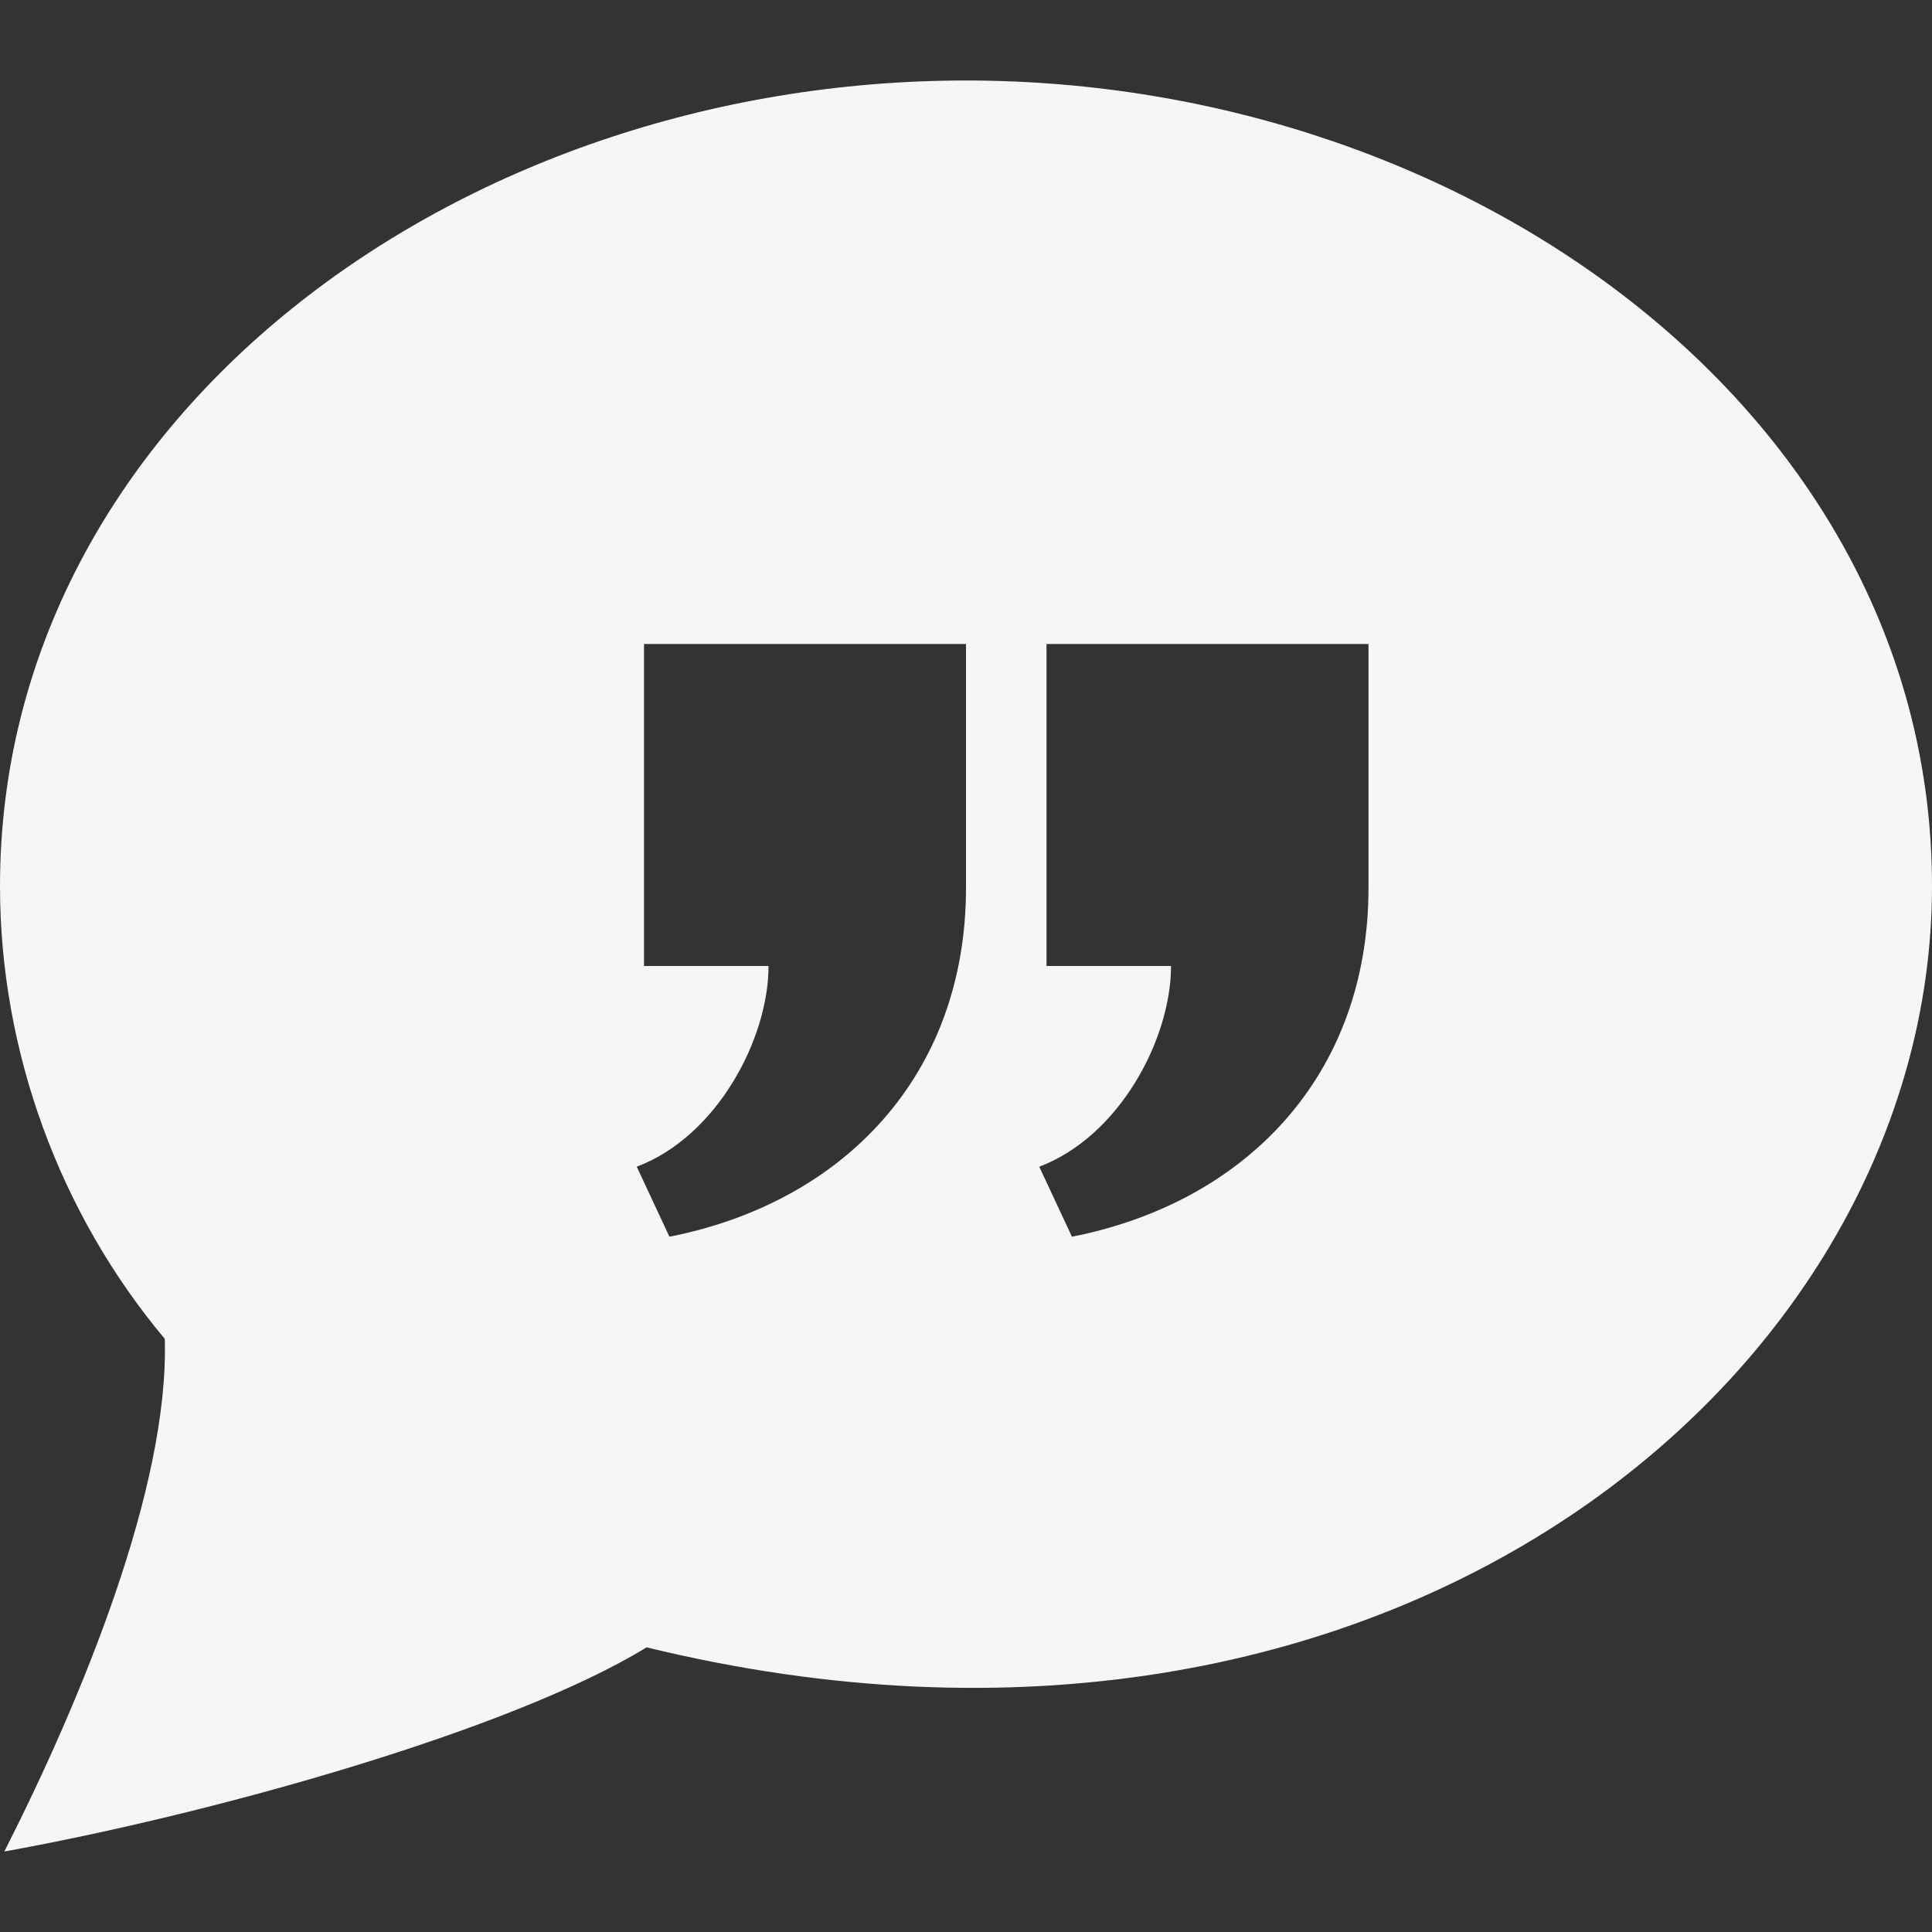
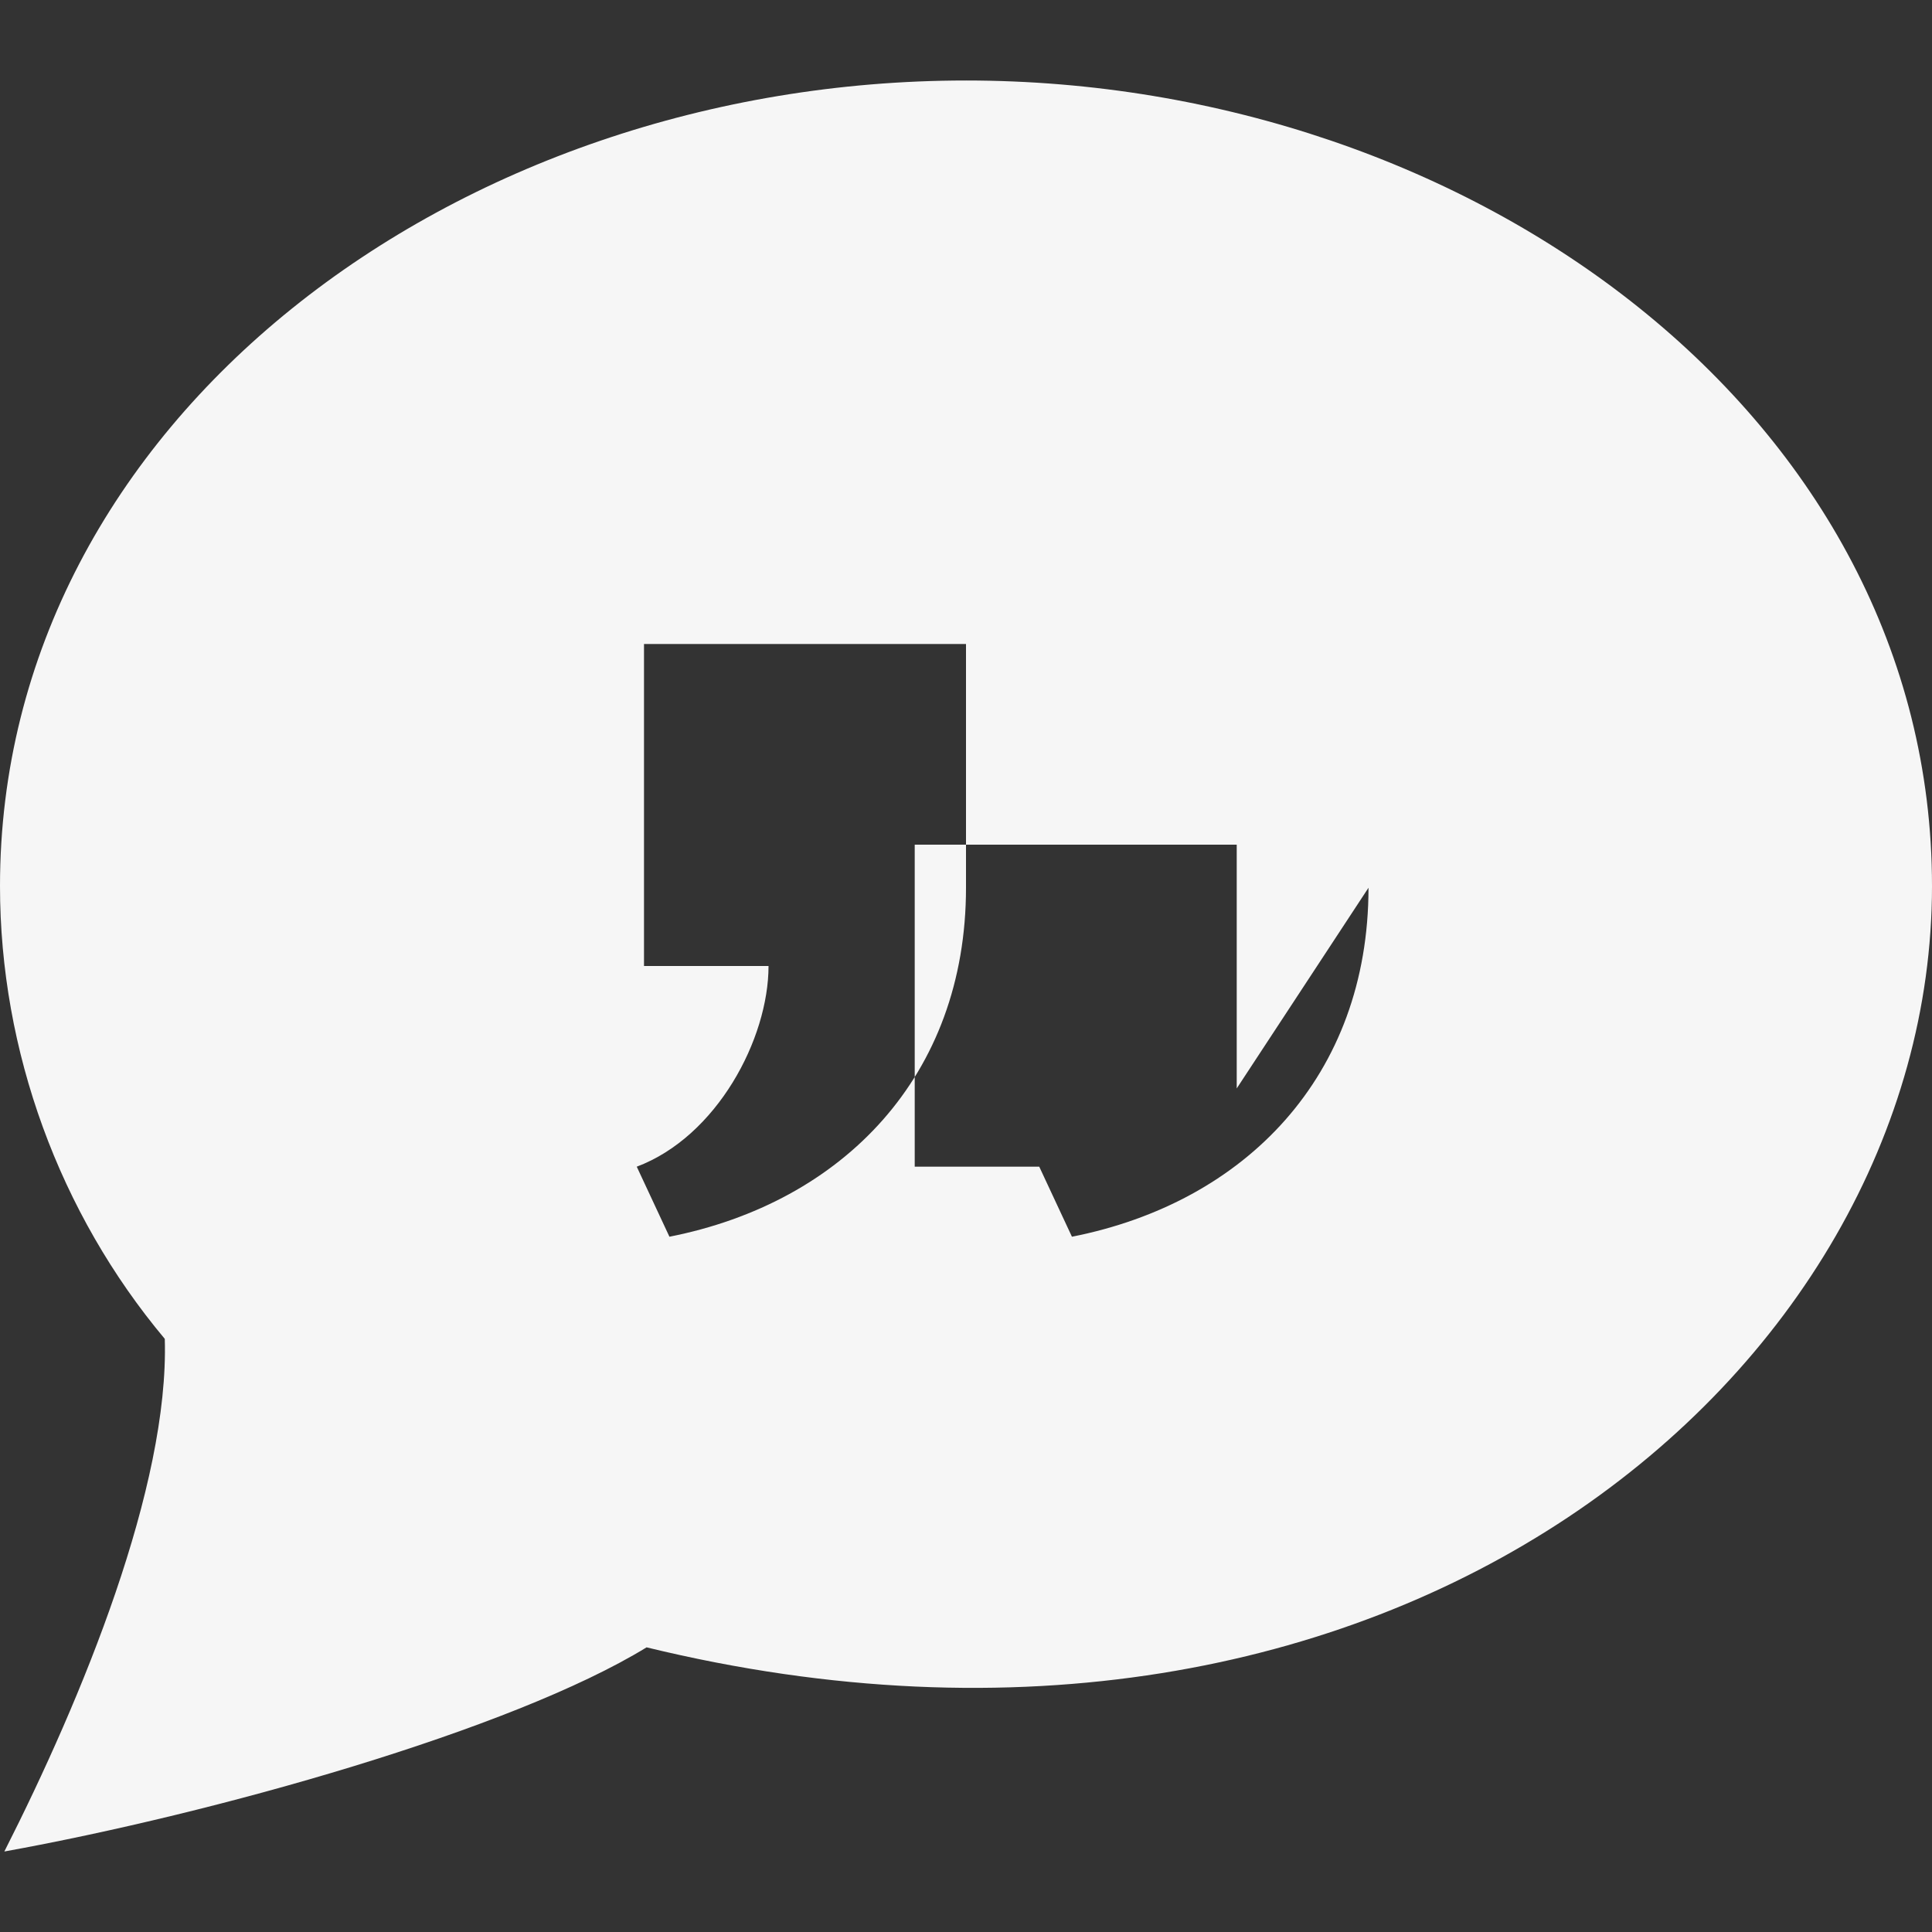
<svg xmlns="http://www.w3.org/2000/svg" class="testimonial__quote-icon" width="24" height="24" viewBox="0 0 24 24" fill="#f6f6f6">
  <rect x="0" y="0" width="24" height="24" fill="#333333" stroke="none" />
-   <path d="M12 1c-6.338 0-12 4.226-12 10.007 0 2.05.738 4.063 2.047 5.625.055 1.83-1.023 4.456-1.993 6.368 2.602-.47 6.301-1.508 7.978-2.536 9.236 2.247 15.968-3.405 15.968-9.457 0-5.812-5.701-10.007-12-10.007zm0 10.028c0 2.337-1.529 3.91-3.684 4.335l-.406-.87c.996-.375 1.637-1.587 1.637-2.493h-1.547v-4h4v3.028zm5 0c0 2.337-1.529 3.91-3.684 4.335l-.406-.87c.996-.375 1.637-1.587 1.637-2.493h-1.547v-4h4v3.028z" />
+   <path d="M12 1c-6.338 0-12 4.226-12 10.007 0 2.05.738 4.063 2.047 5.625.055 1.83-1.023 4.456-1.993 6.368 2.602-.47 6.301-1.508 7.978-2.536 9.236 2.247 15.968-3.405 15.968-9.457 0-5.812-5.701-10.007-12-10.007zm0 10.028c0 2.337-1.529 3.91-3.684 4.335l-.406-.87c.996-.375 1.637-1.587 1.637-2.493h-1.547v-4h4v3.028zm5 0c0 2.337-1.529 3.91-3.684 4.335l-.406-.87h-1.547v-4h4v3.028z" />
</svg>